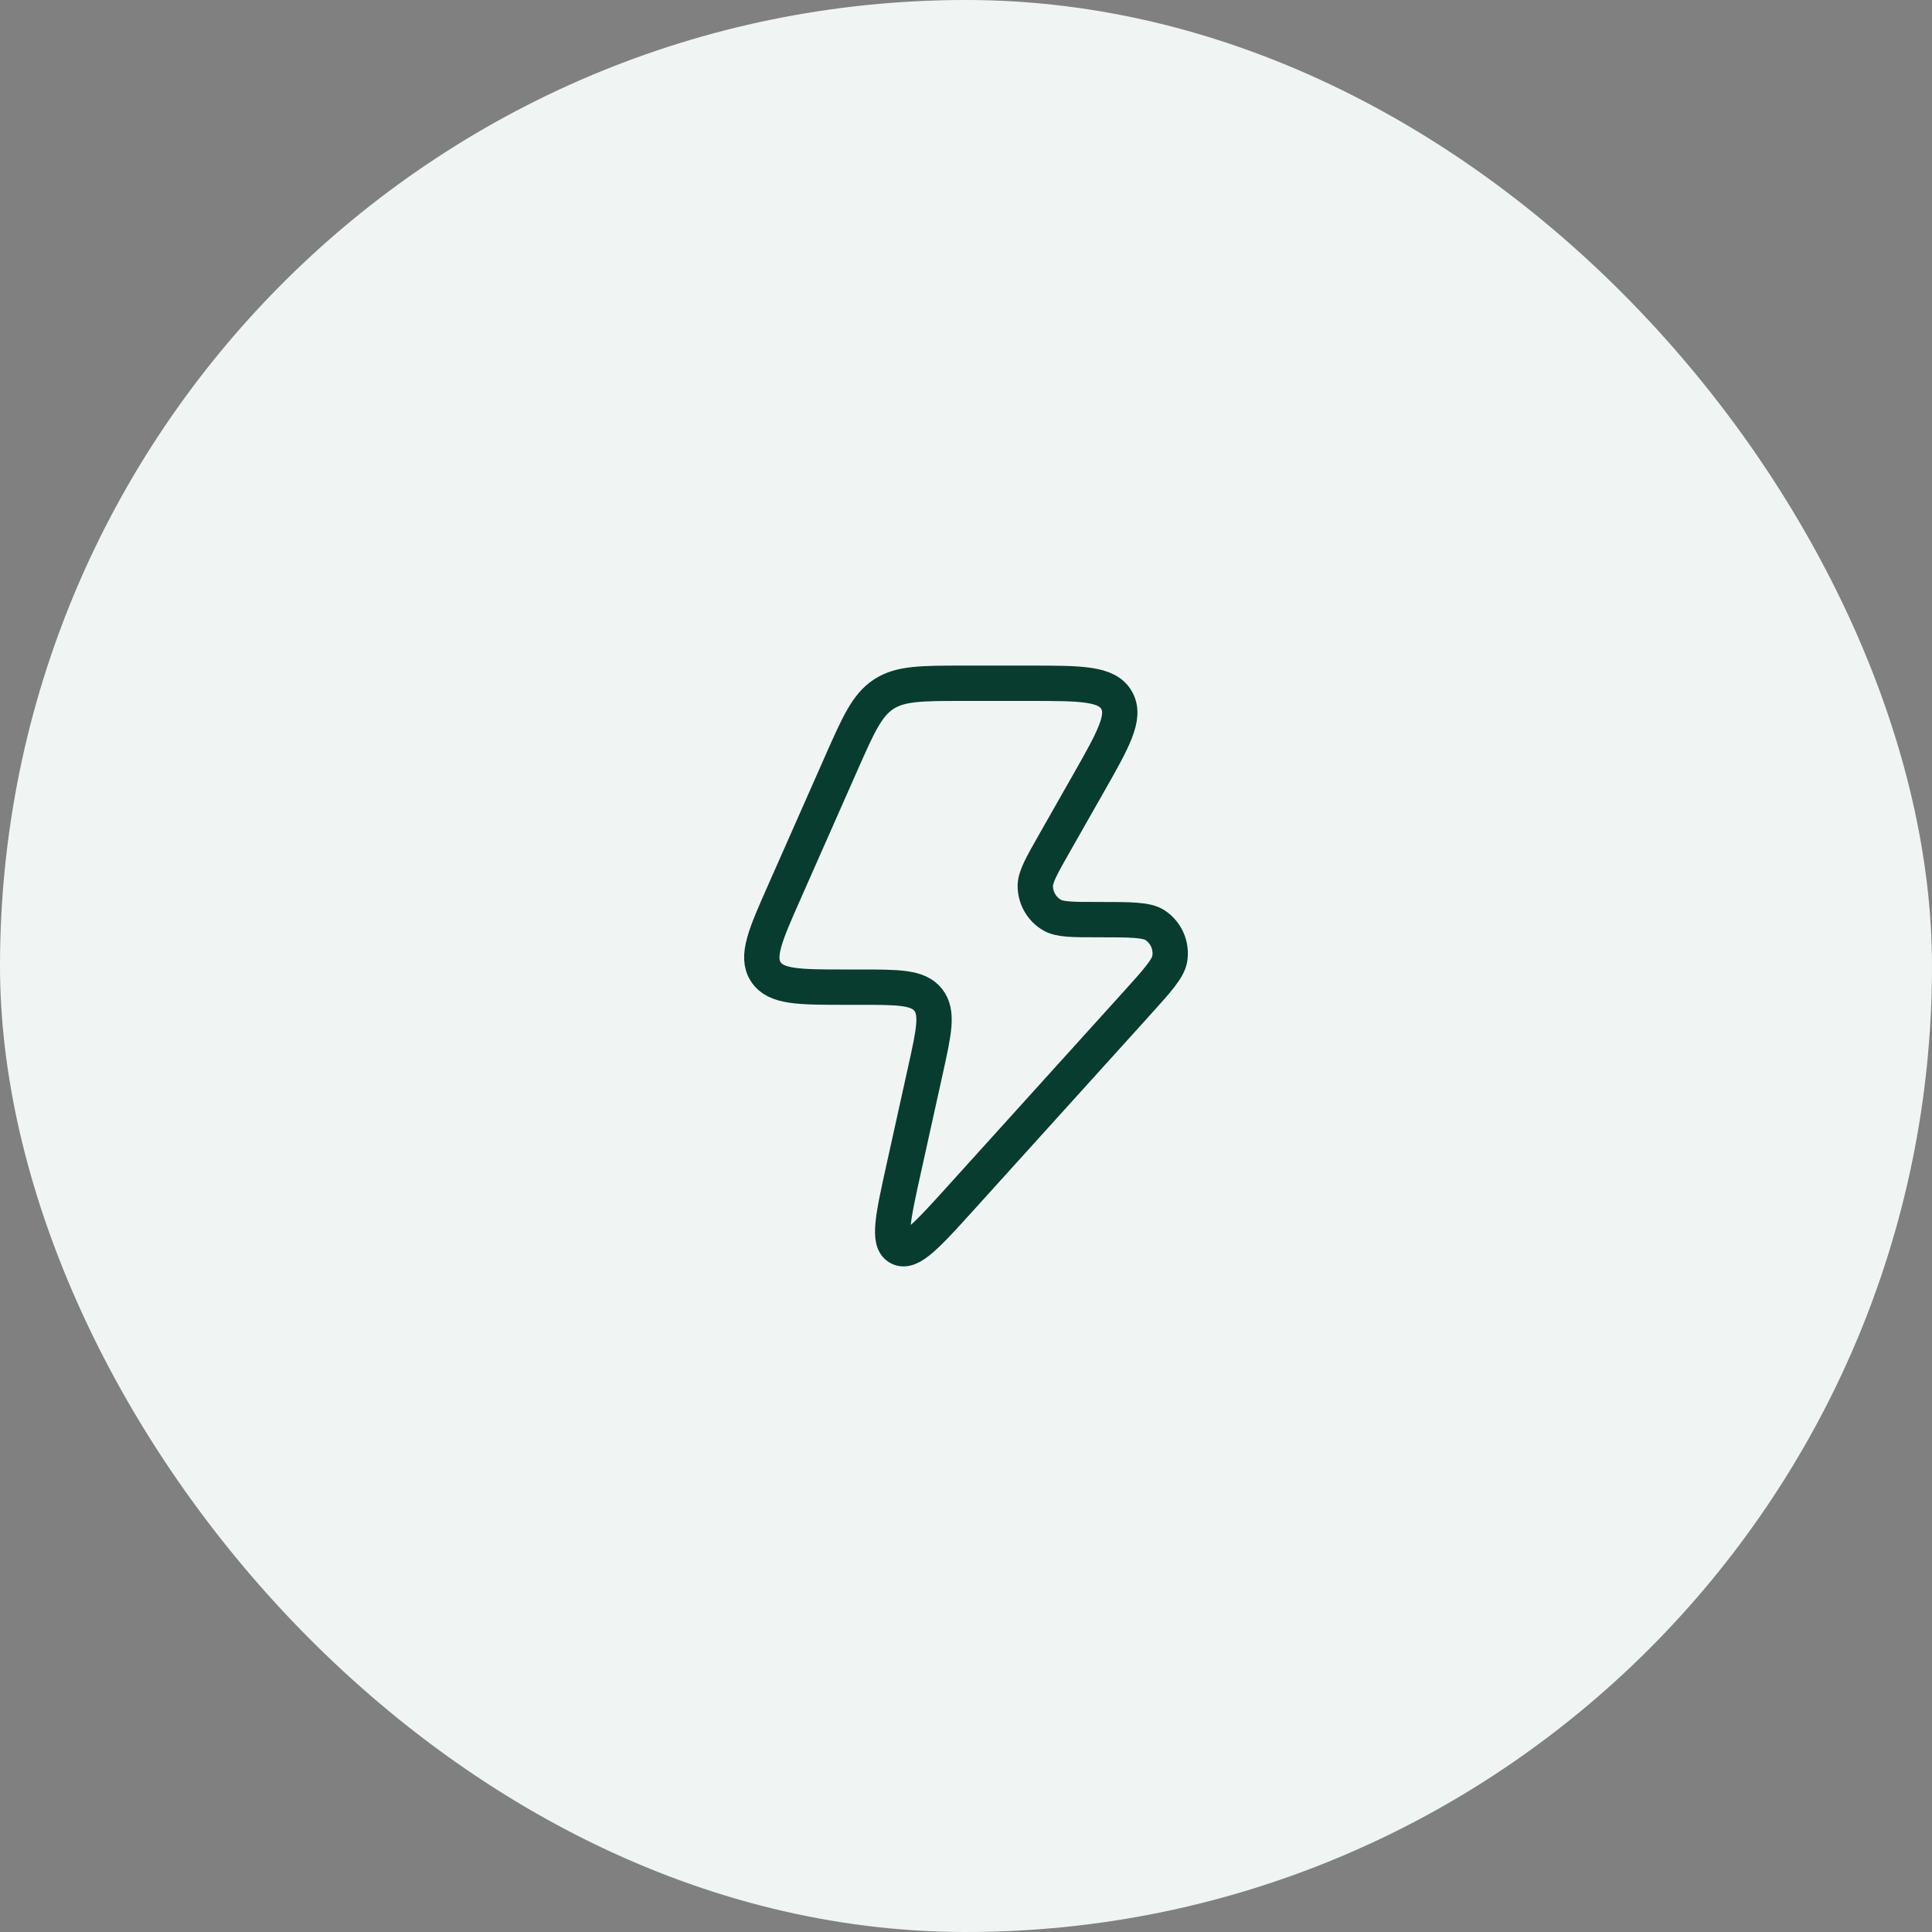
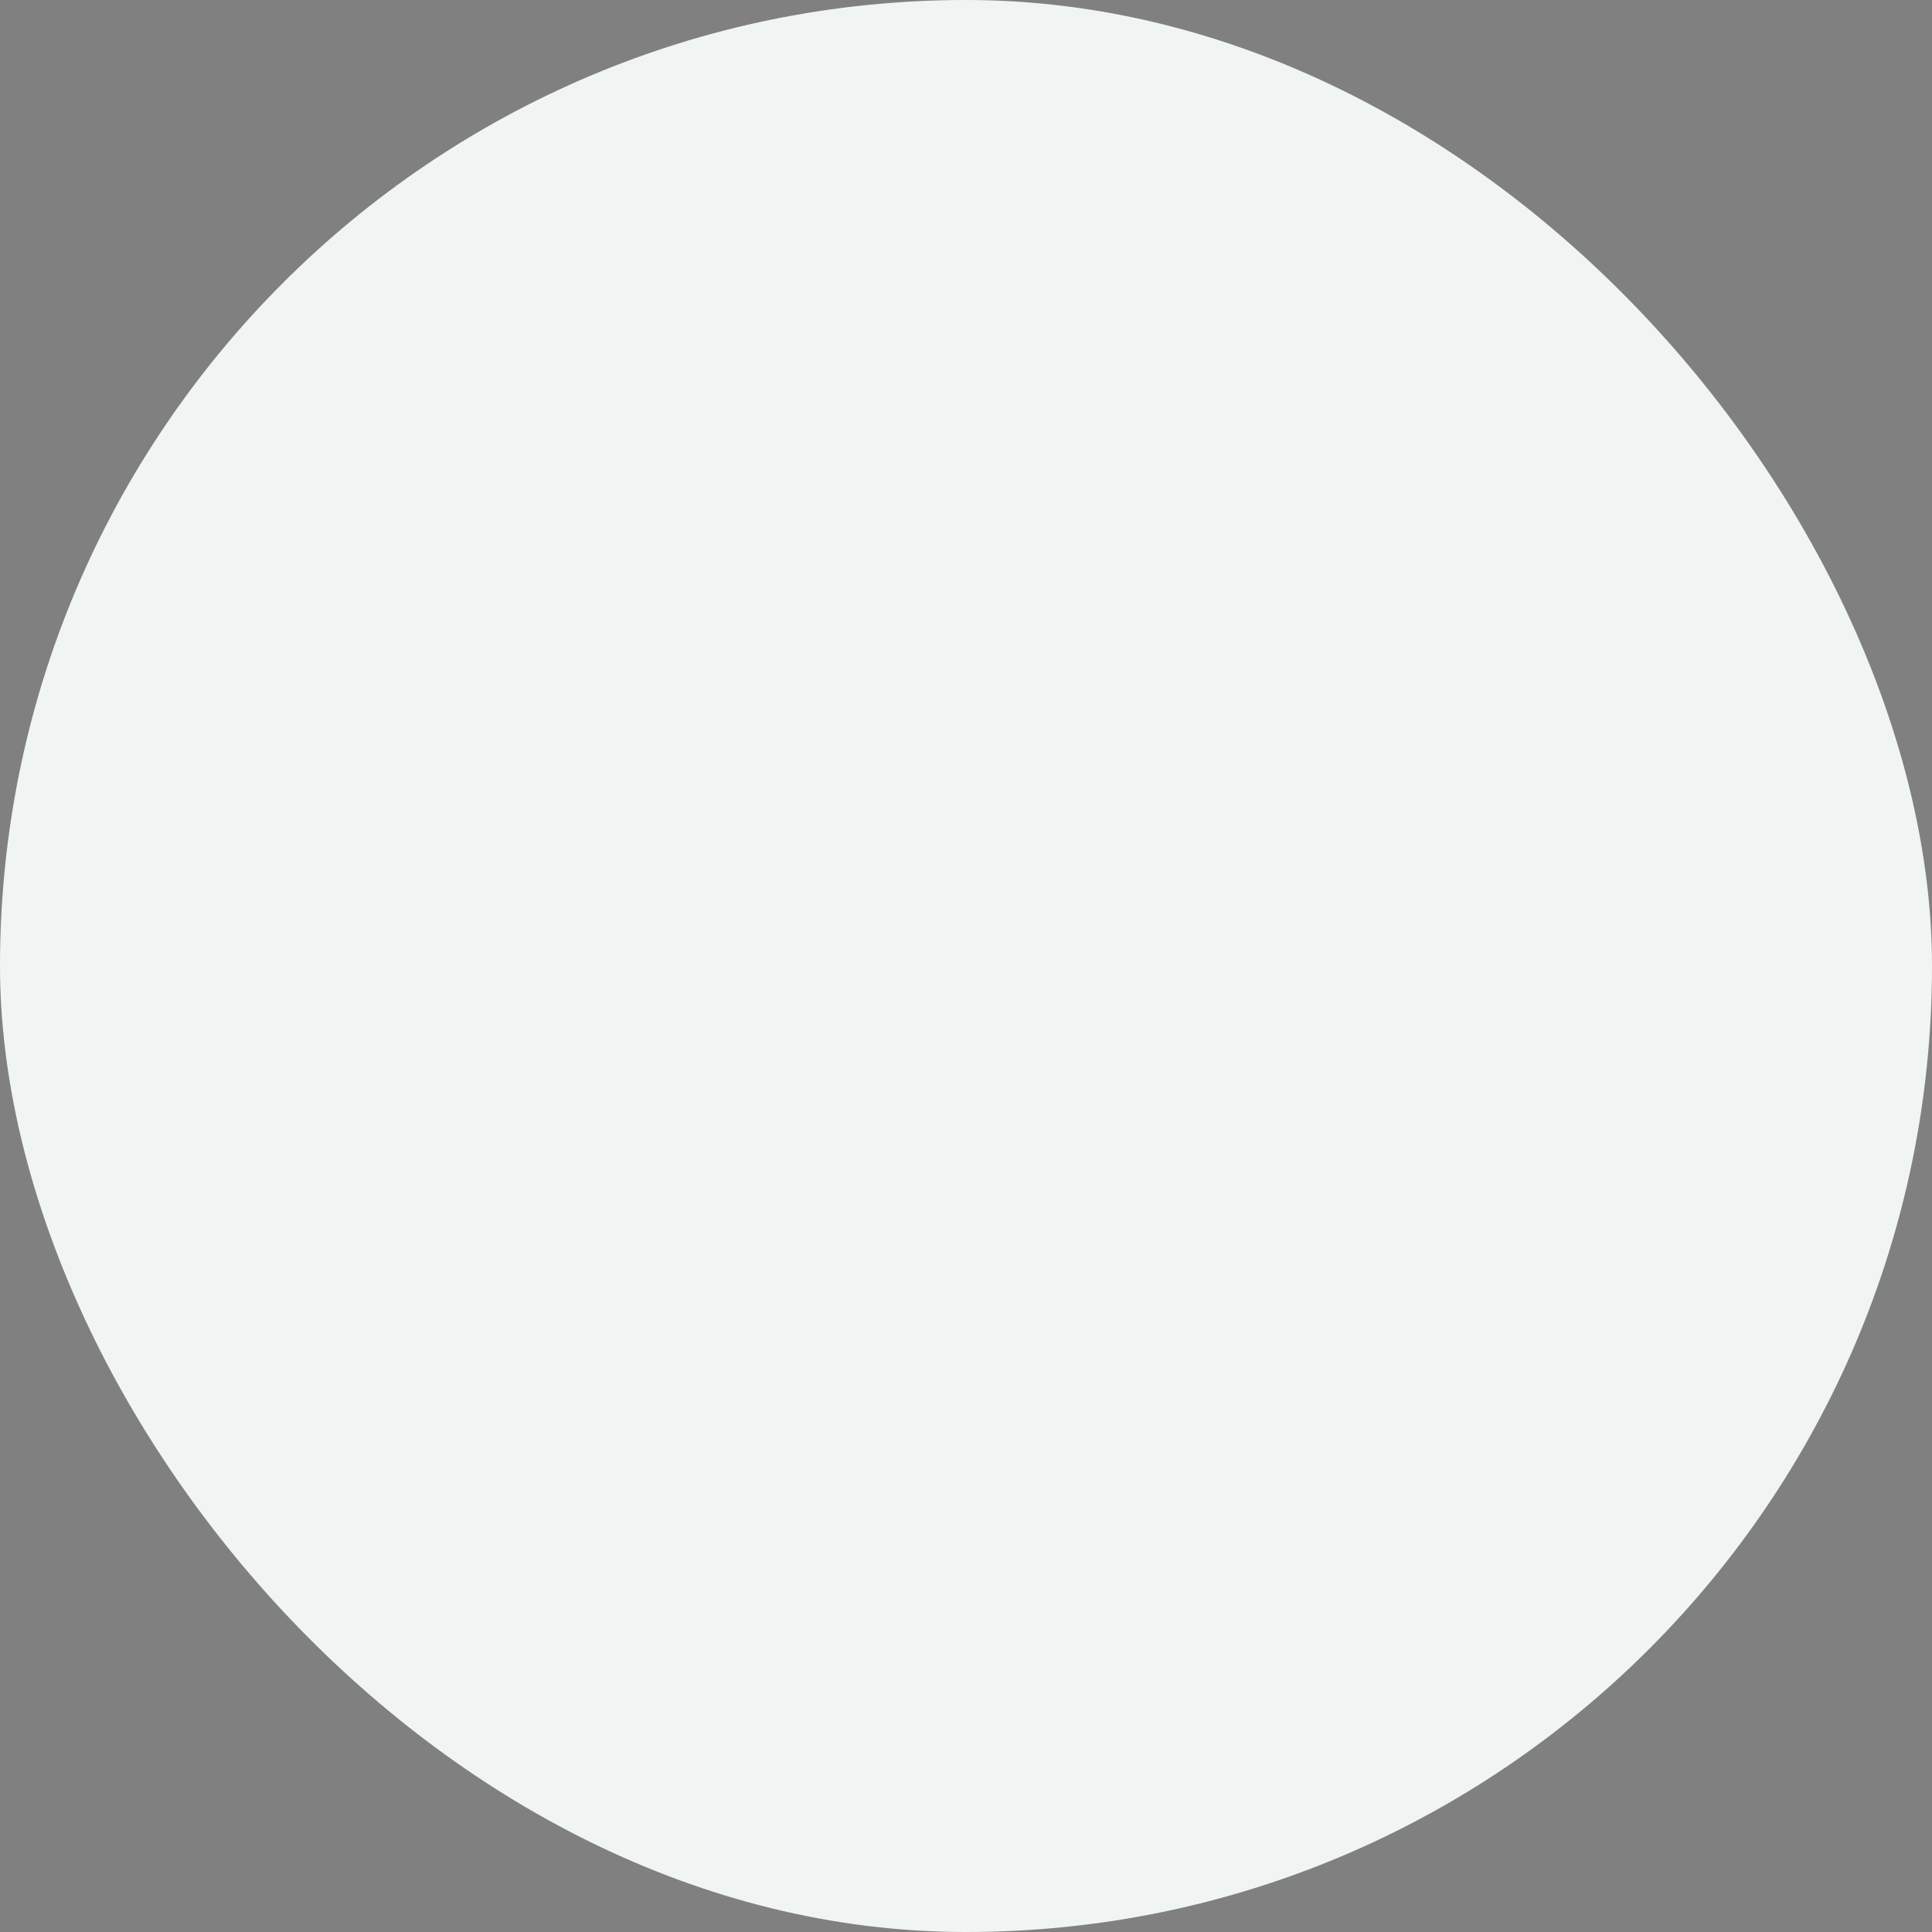
<svg xmlns="http://www.w3.org/2000/svg" width="82" height="82" viewBox="0 0 82 82" fill="none">
  <rect x="0" y="0" width="82" height="82" fill="#808080" stroke="none" />
  <rect width="82" height="82" rx="41" fill="#F0F5F4" />
-   <path d="M36.504 41.898H35.892C33.914 41.898 32.925 41.898 32.503 41.246C32.081 40.594 32.483 39.685 33.287 37.868L35.702 32.404C36.433 30.752 36.798 29.926 37.507 29.463C38.215 29 39.114 29 40.913 29H43.699C45.884 29 46.977 29 47.389 29.714C47.801 30.428 47.259 31.381 46.175 33.288L44.745 35.803C44.207 36.751 43.937 37.225 43.941 37.613C43.946 38.117 44.214 38.582 44.647 38.836C44.98 39.032 45.523 39.032 46.61 39.032C47.983 39.032 48.67 39.032 49.027 39.27C49.492 39.578 49.735 40.131 49.65 40.684C49.584 41.11 49.122 41.621 48.199 42.642L40.819 50.803C39.369 52.406 38.644 53.208 38.157 52.954C37.671 52.7 37.904 51.643 38.372 49.528L39.288 45.386C39.643 43.776 39.821 42.971 39.393 42.434C38.965 41.898 38.145 41.898 36.504 41.898Z" stroke="#083C2F" stroke-width="1.5" stroke-linejoin="round" />
</svg>